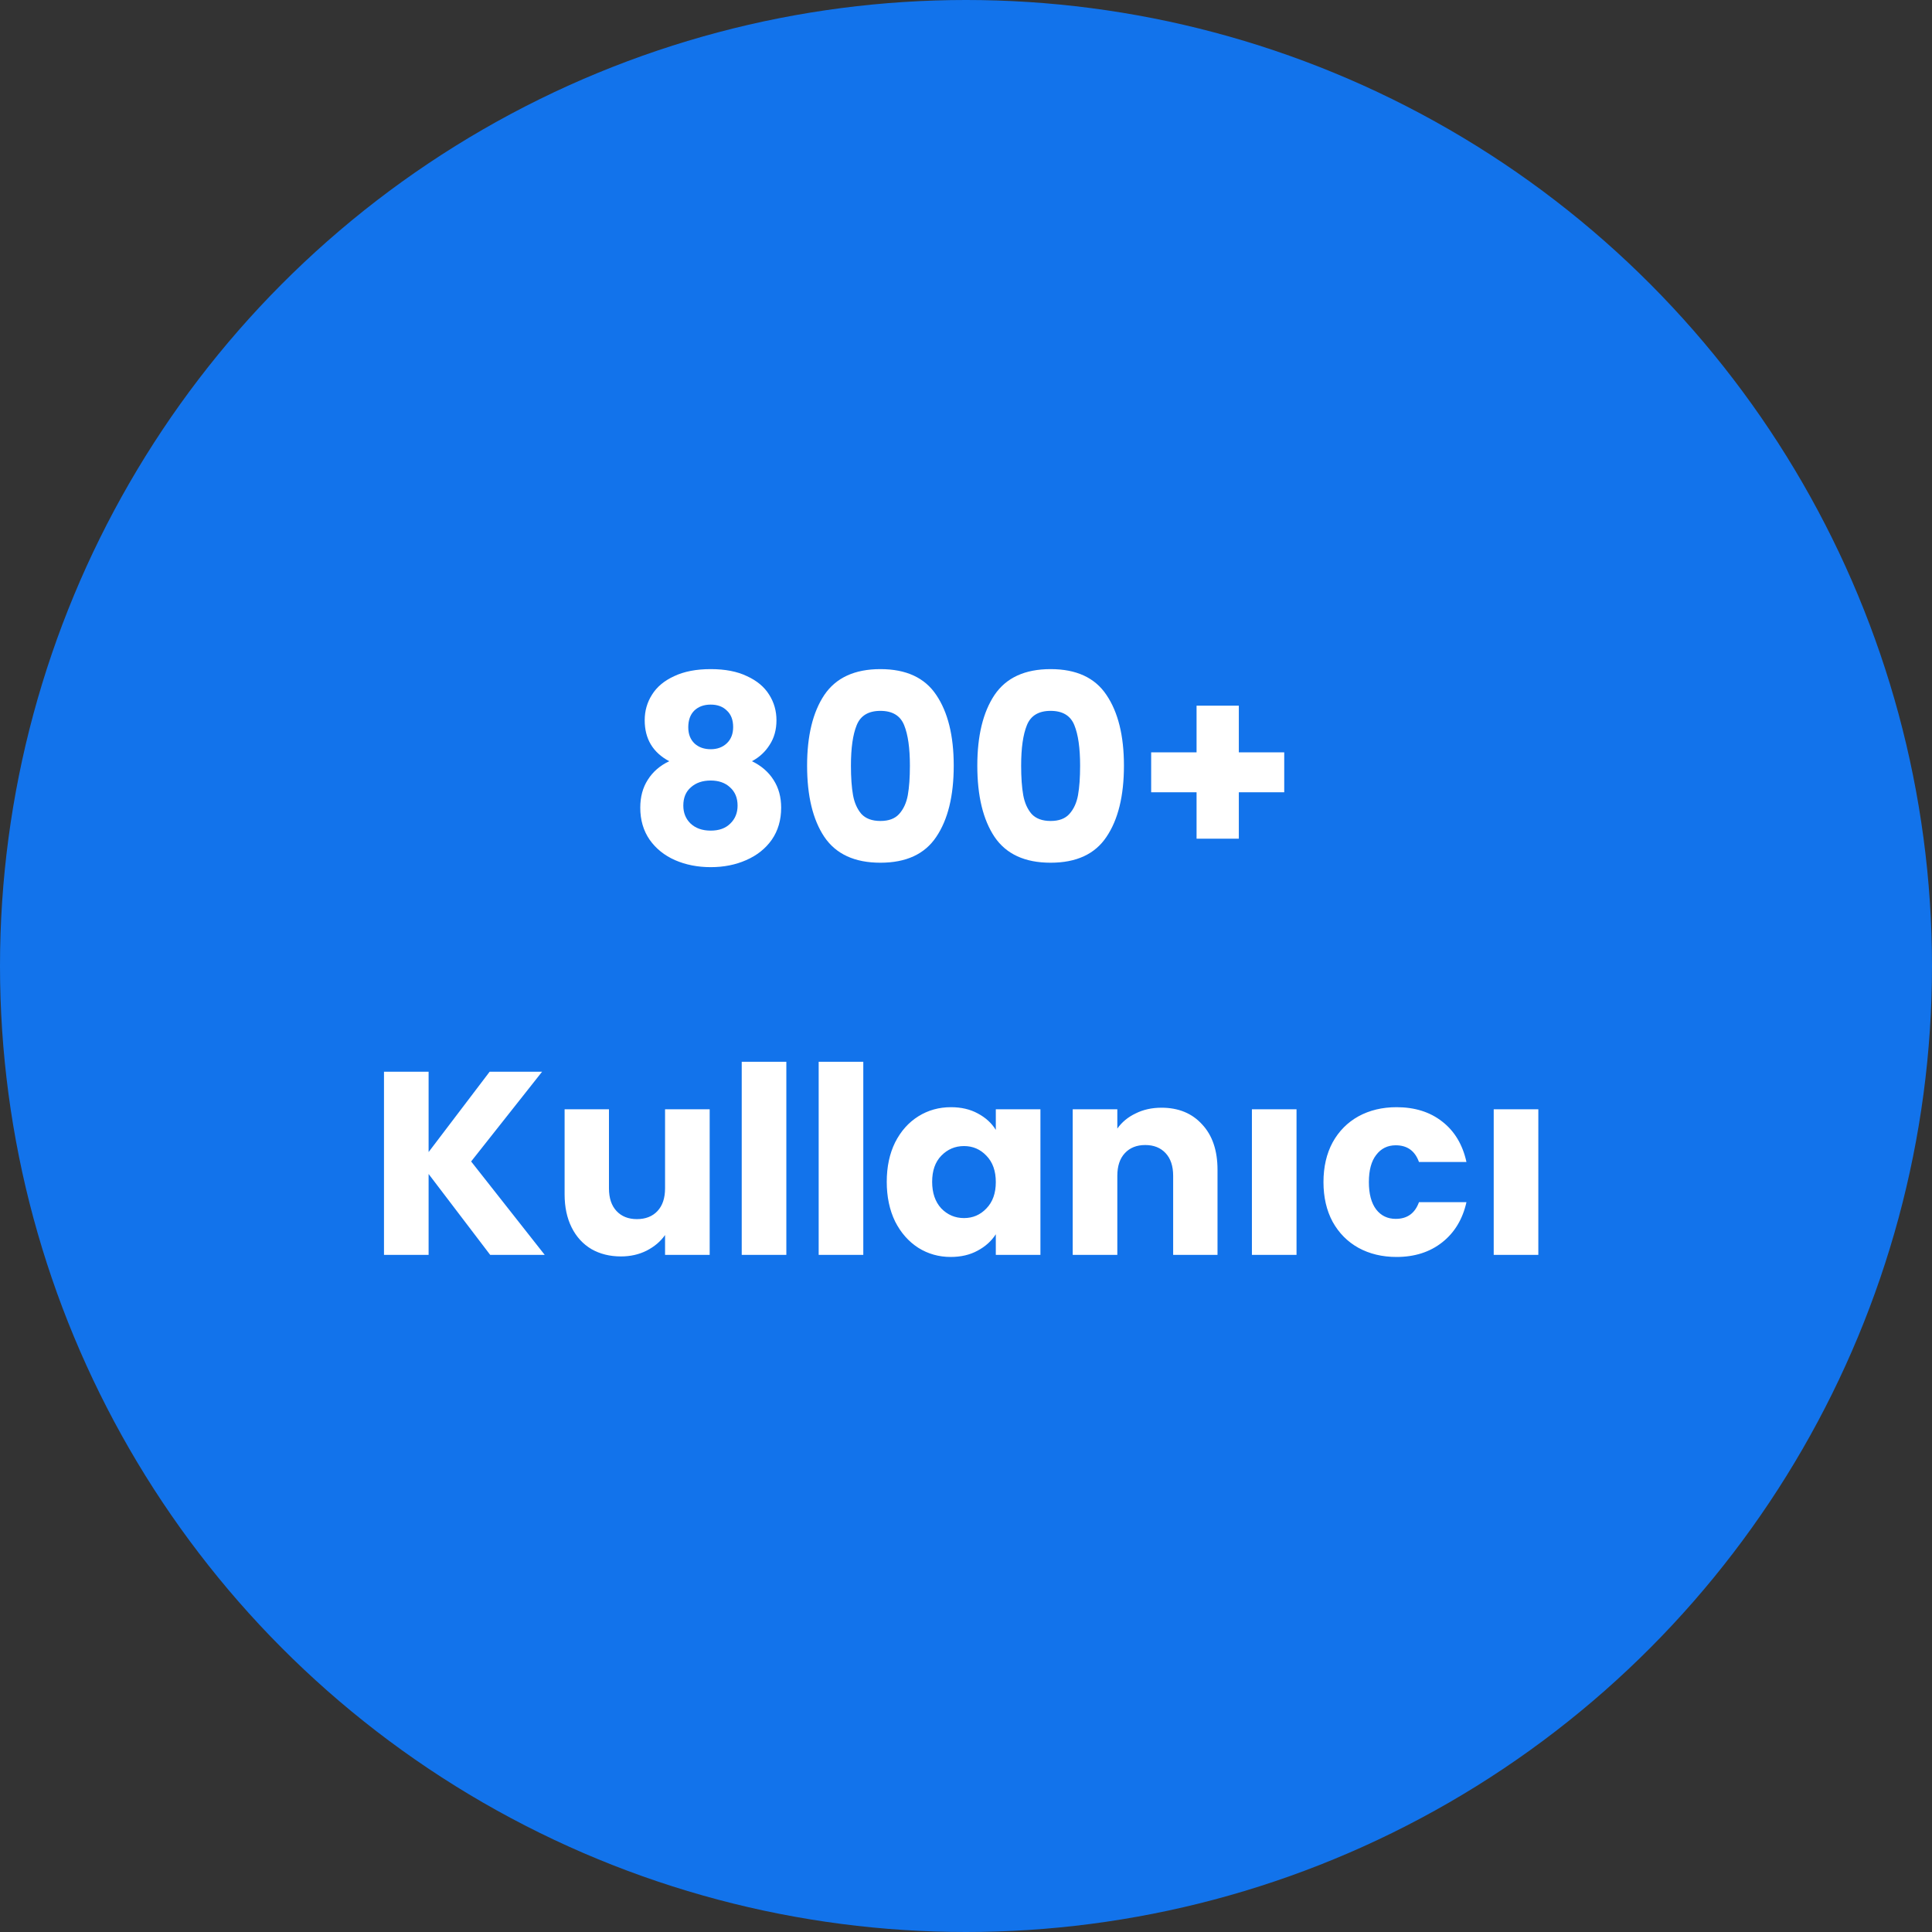
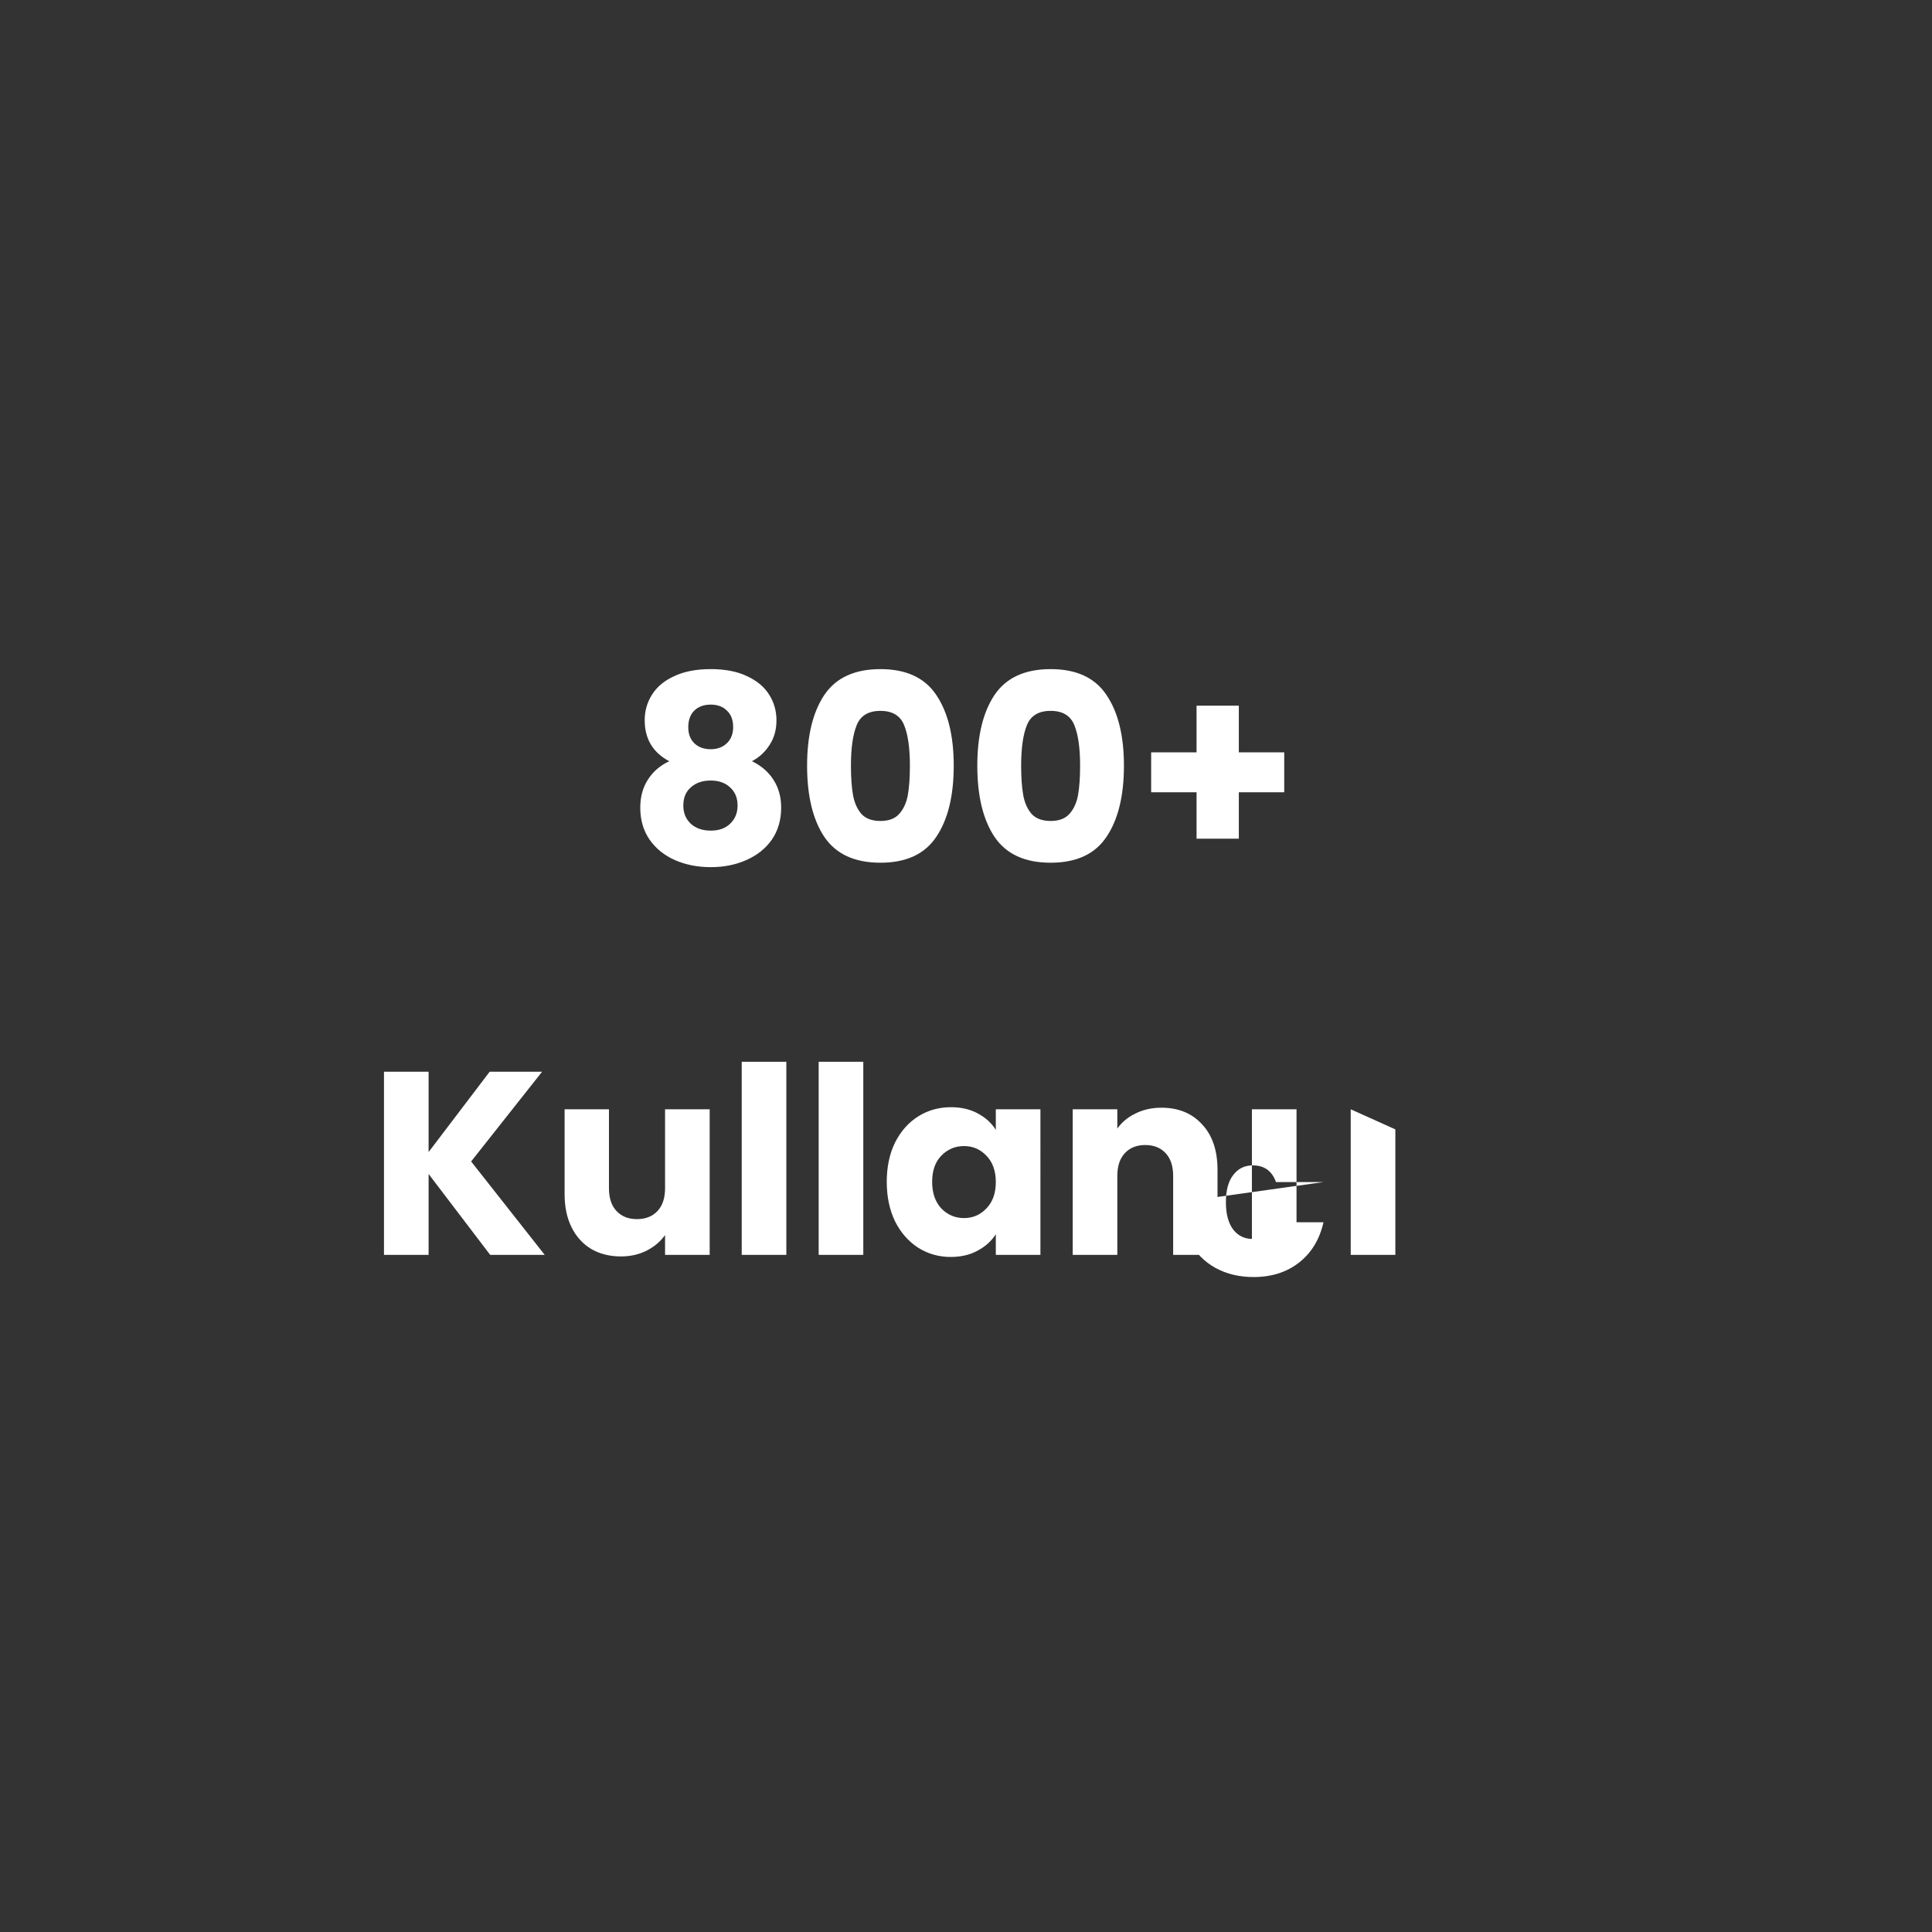
<svg xmlns="http://www.w3.org/2000/svg" width="311" height="311" fill="none">
  <rect width="100%" height="100%" fill="#333333" stroke="none" />
-   <circle cx="155.5" cy="155.5" r="155.5" fill="#1273EB" />
-   <path fill="#fff" d="M107.728 122.536q-3.948-2.1-3.948-6.594 0-2.268 1.176-4.116 1.176-1.89 3.57-2.982 2.394-1.134 5.88-1.134t5.838 1.134q2.394 1.092 3.57 2.982 1.176 1.848 1.176 4.116t-1.092 3.948q-1.05 1.68-2.856 2.646 2.268 1.092 3.486 3.024 1.218 1.89 1.218 4.452 0 2.982-1.512 5.166-1.512 2.142-4.116 3.276-2.562 1.134-5.712 1.134t-5.754-1.134q-2.562-1.134-4.074-3.276-1.512-2.184-1.512-5.166 0-2.604 1.218-4.494 1.218-1.932 3.444-2.982m10.29-5.502q0-1.722-1.008-2.646-.966-.966-2.604-.966t-2.646.966q-.966.966-.966 2.688 0 1.638 1.008 2.604 1.008.924 2.604.924t2.604-.966 1.008-2.604m-3.612 8.61q-1.974 0-3.192 1.092-1.218 1.05-1.218 2.94 0 1.764 1.176 2.898 1.218 1.134 3.234 1.134t3.15-1.134q1.176-1.134 1.176-2.898 0-1.848-1.218-2.94-1.176-1.092-3.108-1.092m15.516-2.394q0-7.224 2.772-11.382 2.814-4.158 9.03-4.158t8.988 4.158q2.814 4.158 2.814 11.382 0 7.308-2.814 11.466-2.772 4.158-8.988 4.158t-9.03-4.158q-2.772-4.158-2.772-11.466m16.548 0q0-4.242-.924-6.51-.924-2.31-3.822-2.31t-3.822 2.31q-.924 2.268-.924 6.51 0 2.856.336 4.746.336 1.848 1.344 3.024 1.05 1.134 3.066 1.134t3.024-1.134q1.05-1.176 1.386-3.024.336-1.89.336-4.746m10.851 0q0-7.224 2.772-11.382 2.814-4.158 9.03-4.158t8.988 4.158q2.814 4.158 2.814 11.382 0 7.308-2.814 11.466-2.772 4.158-8.988 4.158t-9.03-4.158q-2.772-4.158-2.772-11.466m16.548 0q0-4.242-.924-6.51-.924-2.31-3.822-2.31t-3.822 2.31q-.924 2.268-.924 6.51 0 2.856.336 4.746.336 1.848 1.344 3.024 1.05 1.134 3.066 1.134t3.024-1.134q1.05-1.176 1.386-3.024.336-1.89.336-4.746m32.858 4.284h-7.308v7.476h-6.804v-7.476h-7.308v-6.426h7.308v-7.518h6.804v7.518h7.308zM78.906 202l-9.912-13.02V202h-7.182v-29.484h7.182v12.936l9.828-12.936h8.442L75.84 186.964 87.684 202zm35.333-23.436V202h-7.182v-3.192q-1.092 1.554-2.982 2.52-1.848.924-4.116.924-2.688 0-4.746-1.176-2.058-1.218-3.192-3.486t-1.134-5.334v-13.692h7.14v12.726q0 2.352 1.218 3.654t3.276 1.302q2.1 0 3.318-1.302t1.218-3.654v-12.726zm12.341-7.644V202h-7.182v-31.08zm12.387 0V202h-7.182v-31.08zm3.776 19.32q0-3.612 1.344-6.342 1.386-2.73 3.738-4.2t5.25-1.47q2.478 0 4.326 1.008 1.89 1.008 2.898 2.646v-3.318h7.182V202h-7.182v-3.318q-1.05 1.638-2.94 2.646-1.848 1.008-4.326 1.008-2.856 0-5.208-1.47-2.352-1.512-3.738-4.242-1.344-2.772-1.344-6.384m17.556.042q0-2.688-1.512-4.242-1.47-1.554-3.612-1.554t-3.654 1.554q-1.47 1.512-1.47 4.2t1.47 4.284q1.512 1.554 3.654 1.554t3.612-1.554q1.512-1.554 1.512-4.242m26.658-11.97q4.116 0 6.552 2.688 2.478 2.646 2.478 7.308V202h-7.14v-12.726q0-2.352-1.218-3.654t-3.276-1.302-3.276 1.302-1.218 3.654V202h-7.182v-23.436h7.182v3.108q1.092-1.554 2.94-2.436 1.848-.924 4.158-.924m21.749.252V202h-7.182v-23.436zm4.338 11.718q0-3.654 1.47-6.384 1.512-2.73 4.158-4.2 2.688-1.47 6.132-1.47 4.41 0 7.35 2.31 2.982 2.31 3.906 6.51h-7.644q-.966-2.688-3.738-2.688-1.974 0-3.15 1.554-1.176 1.512-1.176 4.368t1.176 4.41q1.176 1.512 3.15 1.512 2.772 0 3.738-2.688h7.644q-.924 4.116-3.906 6.468t-7.35 2.352q-3.444 0-6.132-1.47-2.646-1.47-4.158-4.2-1.47-2.73-1.47-6.384m34.586-11.718V202h-7.182v-23.436z" />
+   <path fill="#fff" d="M107.728 122.536q-3.948-2.1-3.948-6.594 0-2.268 1.176-4.116 1.176-1.89 3.57-2.982 2.394-1.134 5.88-1.134t5.838 1.134q2.394 1.092 3.57 2.982 1.176 1.848 1.176 4.116t-1.092 3.948q-1.05 1.68-2.856 2.646 2.268 1.092 3.486 3.024 1.218 1.89 1.218 4.452 0 2.982-1.512 5.166-1.512 2.142-4.116 3.276-2.562 1.134-5.712 1.134t-5.754-1.134q-2.562-1.134-4.074-3.276-1.512-2.184-1.512-5.166 0-2.604 1.218-4.494 1.218-1.932 3.444-2.982m10.29-5.502q0-1.722-1.008-2.646-.966-.966-2.604-.966t-2.646.966q-.966.966-.966 2.688 0 1.638 1.008 2.604 1.008.924 2.604.924t2.604-.966 1.008-2.604m-3.612 8.61q-1.974 0-3.192 1.092-1.218 1.05-1.218 2.94 0 1.764 1.176 2.898 1.218 1.134 3.234 1.134t3.15-1.134q1.176-1.134 1.176-2.898 0-1.848-1.218-2.94-1.176-1.092-3.108-1.092m15.516-2.394q0-7.224 2.772-11.382 2.814-4.158 9.03-4.158t8.988 4.158q2.814 4.158 2.814 11.382 0 7.308-2.814 11.466-2.772 4.158-8.988 4.158t-9.03-4.158q-2.772-4.158-2.772-11.466m16.548 0q0-4.242-.924-6.51-.924-2.31-3.822-2.31t-3.822 2.31q-.924 2.268-.924 6.51 0 2.856.336 4.746.336 1.848 1.344 3.024 1.05 1.134 3.066 1.134t3.024-1.134q1.05-1.176 1.386-3.024.336-1.89.336-4.746m10.851 0q0-7.224 2.772-11.382 2.814-4.158 9.03-4.158t8.988 4.158q2.814 4.158 2.814 11.382 0 7.308-2.814 11.466-2.772 4.158-8.988 4.158t-9.03-4.158q-2.772-4.158-2.772-11.466m16.548 0q0-4.242-.924-6.51-.924-2.31-3.822-2.31t-3.822 2.31q-.924 2.268-.924 6.51 0 2.856.336 4.746.336 1.848 1.344 3.024 1.05 1.134 3.066 1.134t3.024-1.134q1.05-1.176 1.386-3.024.336-1.89.336-4.746m32.858 4.284h-7.308v7.476h-6.804v-7.476h-7.308v-6.426h7.308v-7.518h6.804v7.518h7.308zM78.906 202l-9.912-13.02V202h-7.182v-29.484h7.182v12.936l9.828-12.936h8.442L75.84 186.964 87.684 202zm35.333-23.436V202h-7.182v-3.192q-1.092 1.554-2.982 2.52-1.848.924-4.116.924-2.688 0-4.746-1.176-2.058-1.218-3.192-3.486t-1.134-5.334v-13.692h7.14v12.726q0 2.352 1.218 3.654t3.276 1.302q2.1 0 3.318-1.302t1.218-3.654v-12.726zm12.341-7.644V202h-7.182v-31.08zm12.387 0V202h-7.182v-31.08zm3.776 19.32q0-3.612 1.344-6.342 1.386-2.73 3.738-4.2t5.25-1.47q2.478 0 4.326 1.008 1.89 1.008 2.898 2.646v-3.318h7.182V202h-7.182v-3.318q-1.05 1.638-2.94 2.646-1.848 1.008-4.326 1.008-2.856 0-5.208-1.47-2.352-1.512-3.738-4.242-1.344-2.772-1.344-6.384m17.556.042q0-2.688-1.512-4.242-1.47-1.554-3.612-1.554t-3.654 1.554q-1.47 1.512-1.47 4.2t1.47 4.284q1.512 1.554 3.654 1.554t3.612-1.554q1.512-1.554 1.512-4.242m26.658-11.97q4.116 0 6.552 2.688 2.478 2.646 2.478 7.308V202h-7.14v-12.726q0-2.352-1.218-3.654t-3.276-1.302-3.276 1.302-1.218 3.654V202h-7.182v-23.436h7.182v3.108q1.092-1.554 2.94-2.436 1.848-.924 4.158-.924m21.749.252V202h-7.182v-23.436zm4.338 11.718h-7.644q-.966-2.688-3.738-2.688-1.974 0-3.15 1.554-1.176 1.512-1.176 4.368t1.176 4.41q1.176 1.512 3.15 1.512 2.772 0 3.738-2.688h7.644q-.924 4.116-3.906 6.468t-7.35 2.352q-3.444 0-6.132-1.47-2.646-1.47-4.158-4.2-1.47-2.73-1.47-6.384m34.586-11.718V202h-7.182v-23.436z" />
</svg>